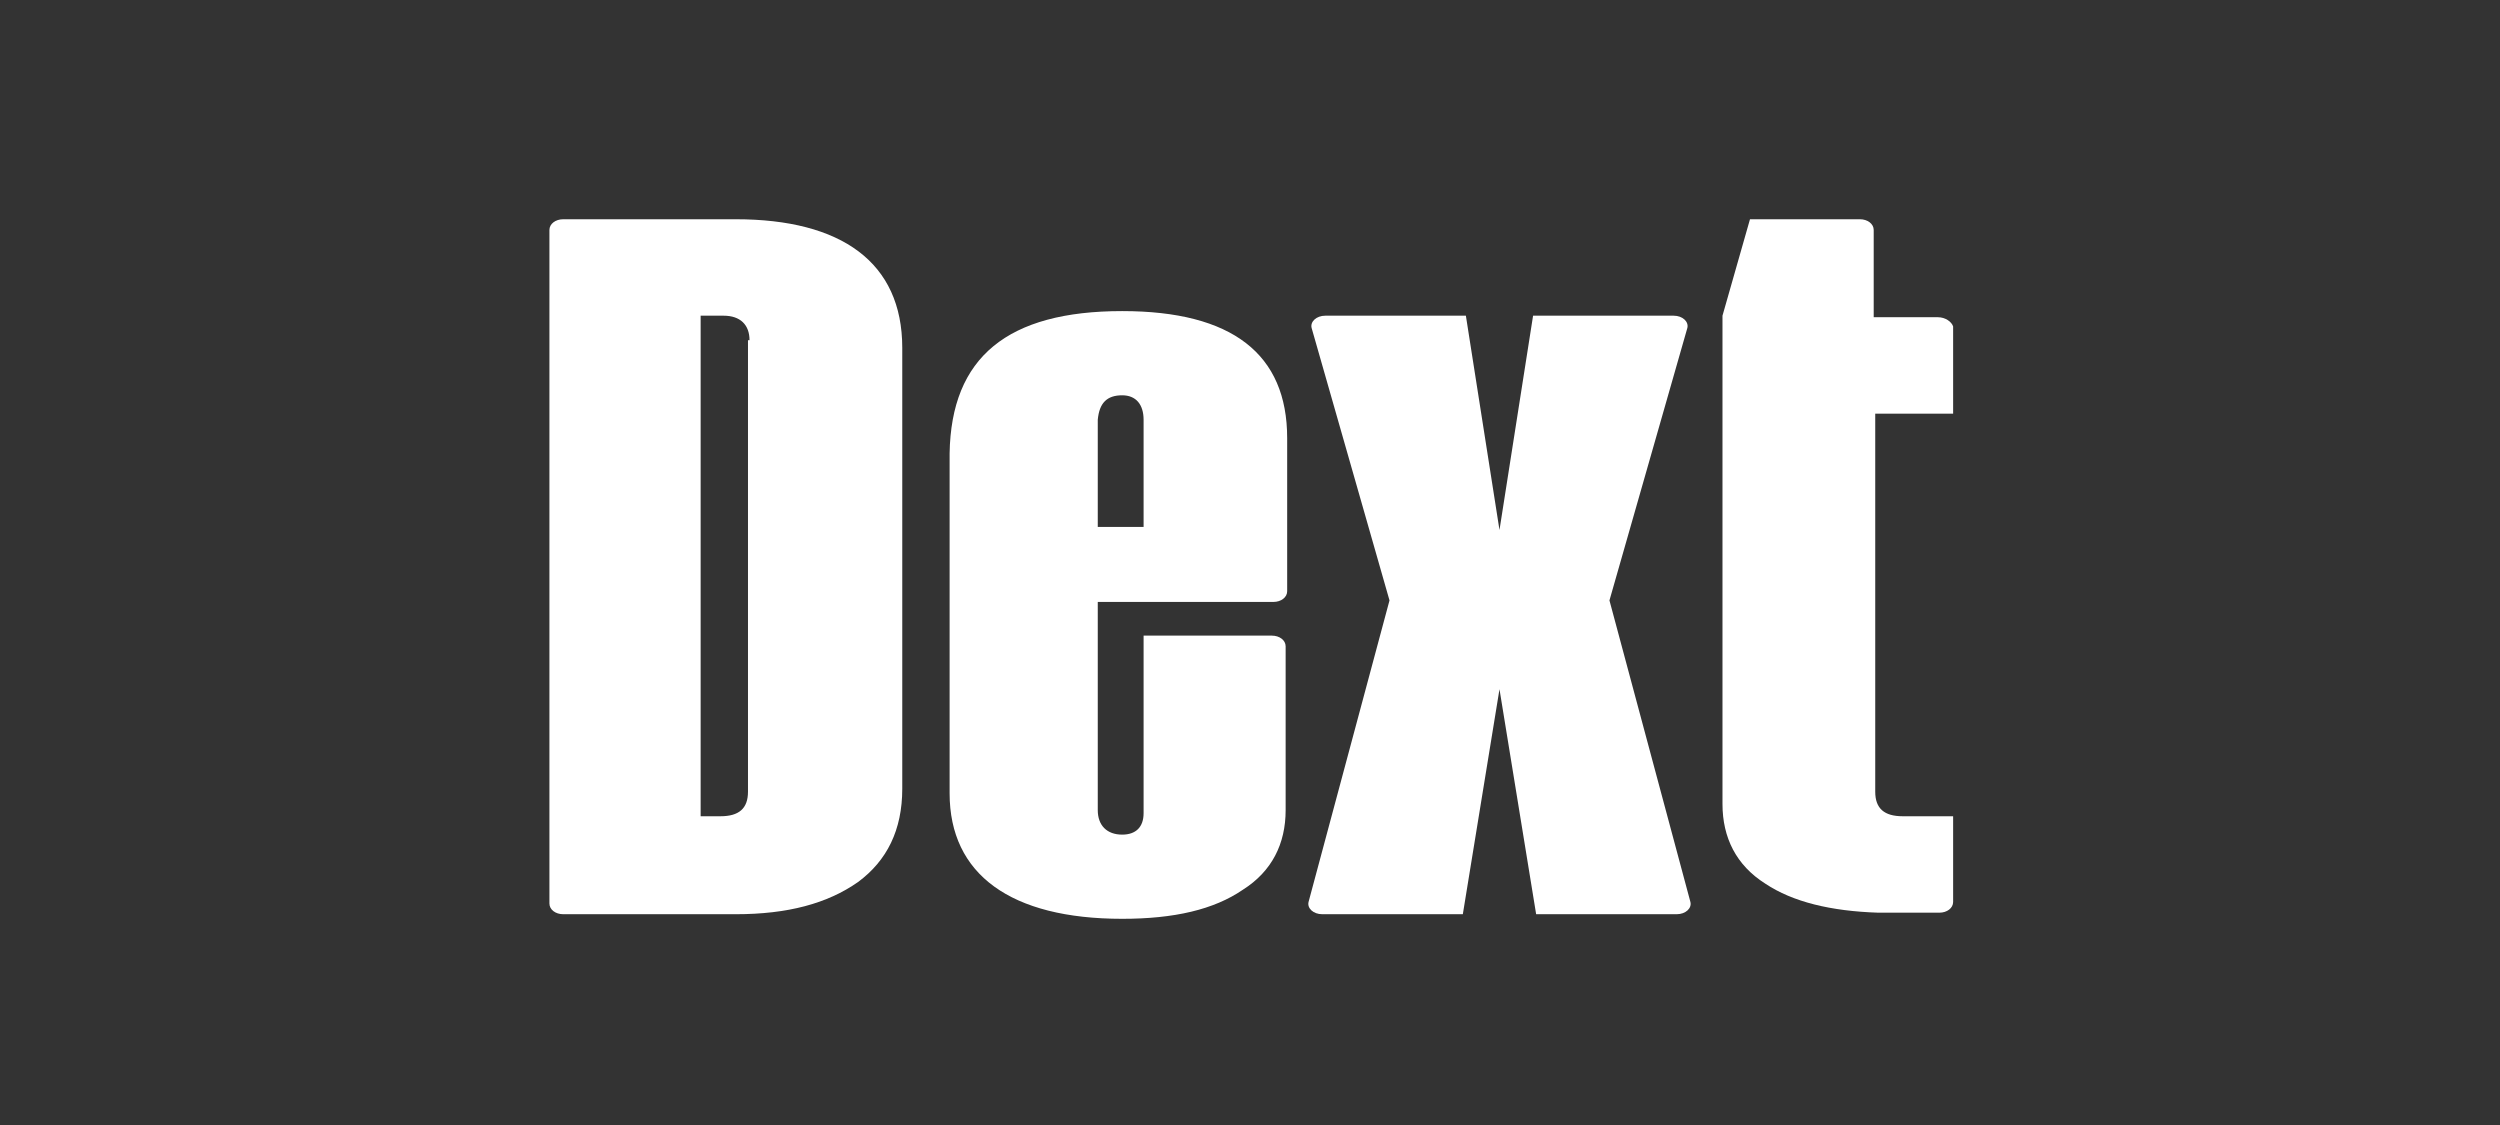
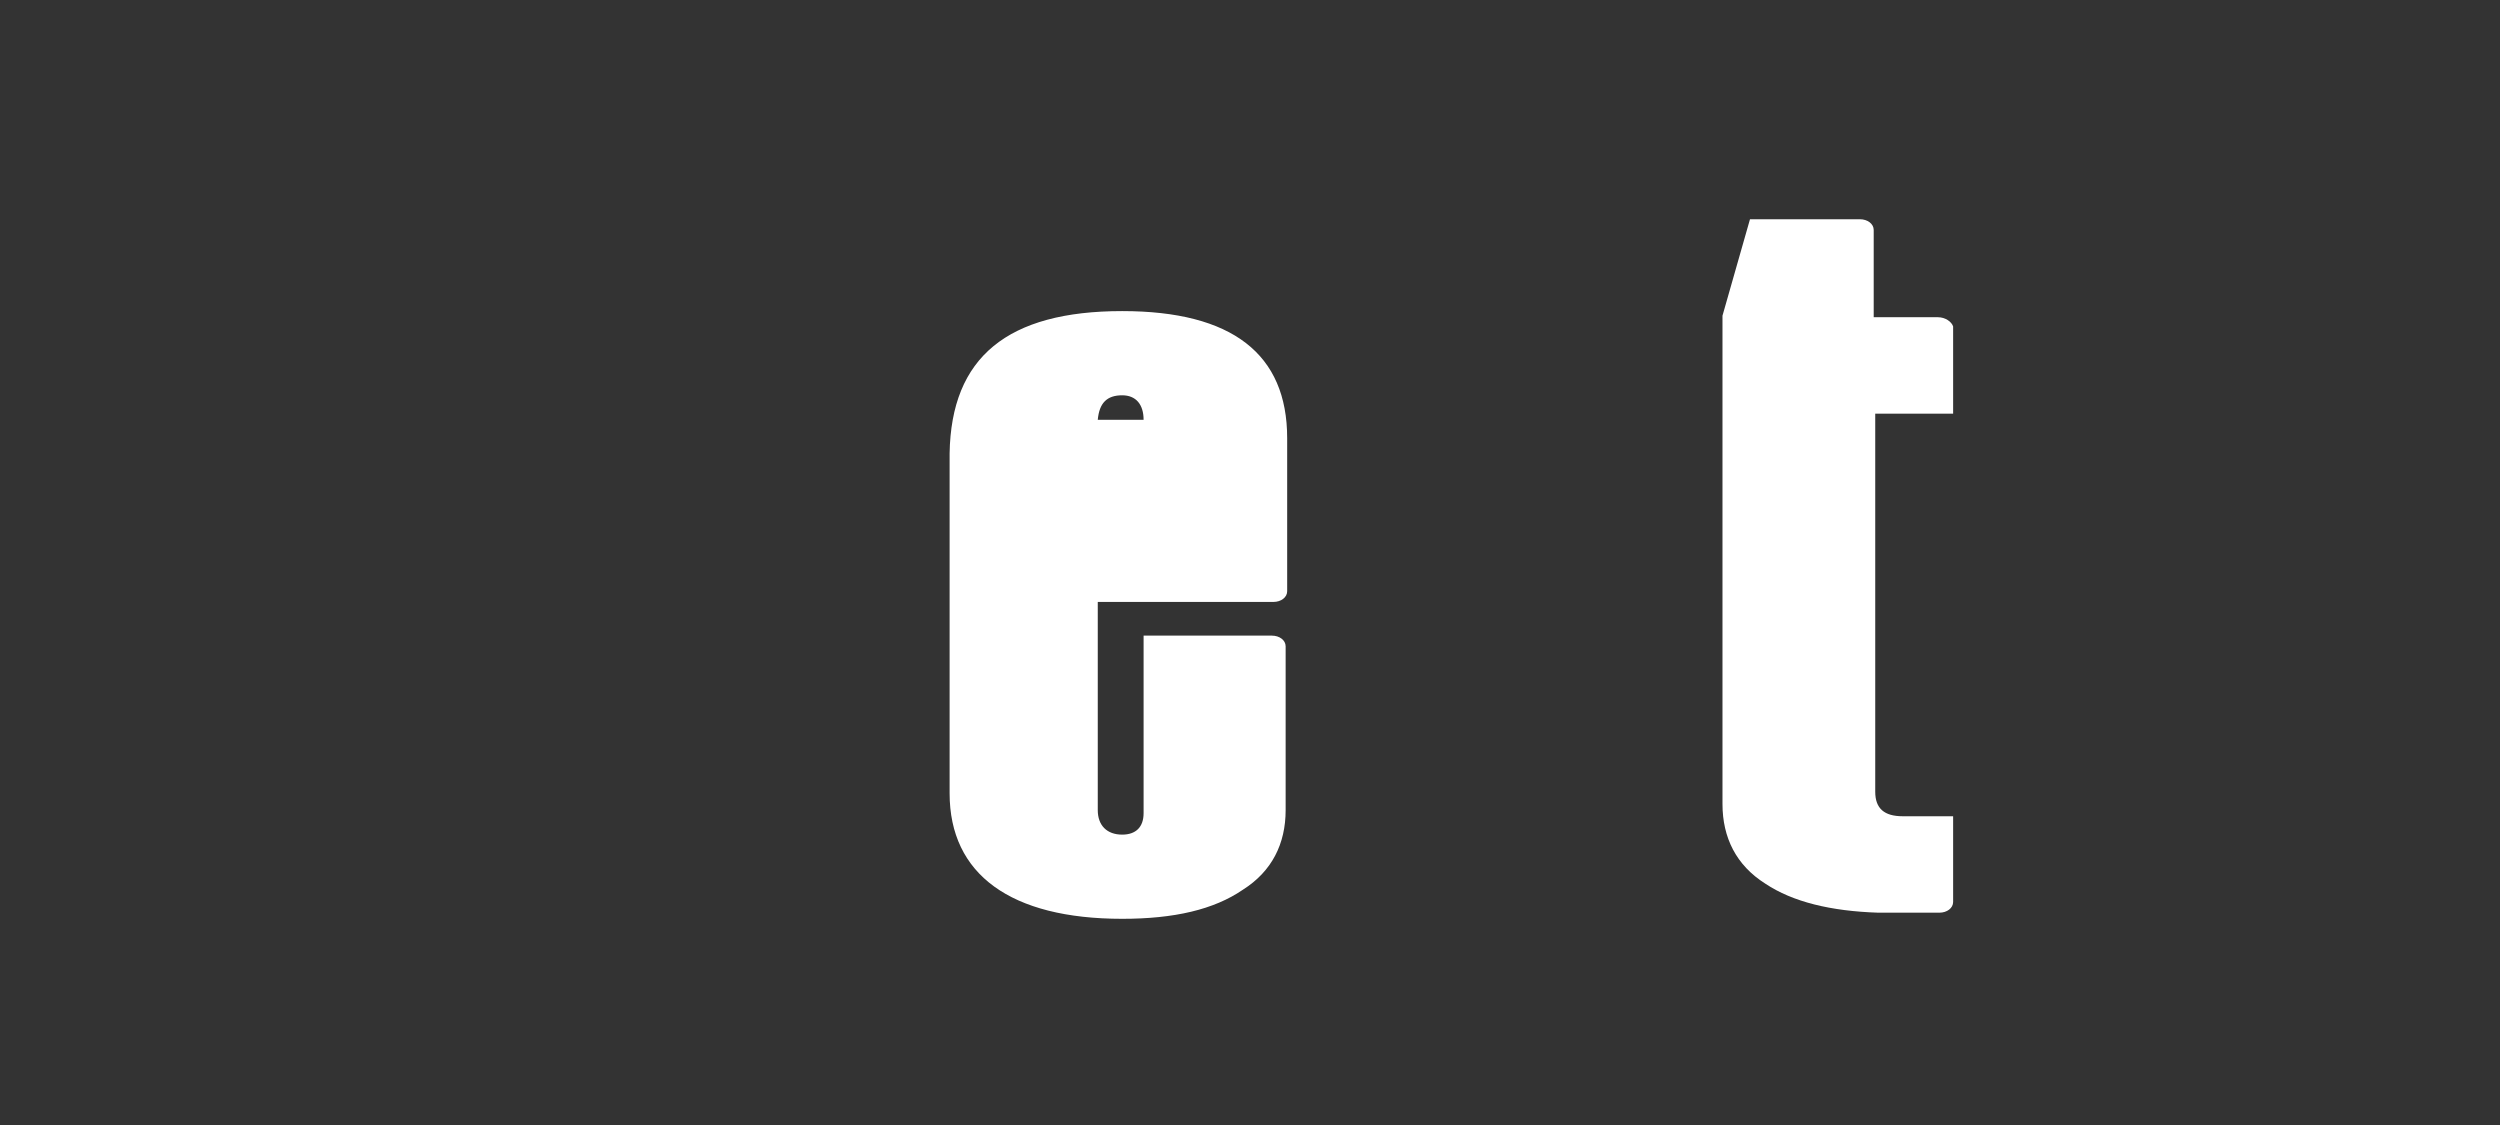
<svg xmlns="http://www.w3.org/2000/svg" width="160" height="72" viewBox="0 0 160 72" fill="none">
  <rect x="0" y="0" width="160" height="72" fill="#333333" stroke="none" />
-   <path fill-rule="evenodd" clip-rule="evenodd" d="M103.005 38.426L107.991 20.988C108.088 20.596 107.697 20.204 107.111 20.204H98.117L95.967 33.92L93.816 20.204H84.823C84.236 20.204 83.845 20.596 83.943 20.988L88.928 38.426L83.747 57.726C83.65 58.118 84.041 58.51 84.627 58.51H93.621L95.967 44.109L98.313 58.51H107.306C107.893 58.51 108.284 58.118 108.186 57.726L103.005 38.426Z" fill="white" />
-   <path fill-rule="evenodd" clip-rule="evenodd" d="M47.969 21.772C47.969 20.792 47.383 20.204 46.307 20.204H44.841V52.24H46.112C47.285 52.24 47.871 51.75 47.871 50.672V21.772H47.969ZM47.089 14.032C53.834 14.032 57.745 16.776 57.745 22.262V50.477C57.745 53.122 56.767 55.081 54.91 56.453C52.955 57.824 50.413 58.51 47.089 58.51H36.043C35.554 58.51 35.163 58.216 35.163 57.824V14.718C35.163 14.326 35.554 14.032 36.043 14.032H47.089Z" fill="white" />
-   <path fill-rule="evenodd" clip-rule="evenodd" d="M70.257 26.866V33.724H73.19V26.866C73.19 25.887 72.701 25.299 71.821 25.299C70.844 25.299 70.355 25.789 70.257 26.866ZM82.379 28.042V37.839C82.379 38.23 81.988 38.524 81.499 38.524H70.257V51.848C70.257 52.828 70.844 53.416 71.821 53.416C72.701 53.416 73.19 52.926 73.19 52.044V40.68H81.401C81.89 40.68 82.281 40.974 82.281 41.365V51.848C82.281 54.003 81.401 55.767 79.544 56.943C77.687 58.216 75.145 58.804 71.821 58.804C64.685 58.804 60.775 55.963 60.775 50.77V29.021C60.873 22.849 64.49 19.91 71.821 19.91C78.86 19.91 82.379 22.654 82.379 28.042Z" fill="white" />
+   <path fill-rule="evenodd" clip-rule="evenodd" d="M70.257 26.866H73.19V26.866C73.19 25.887 72.701 25.299 71.821 25.299C70.844 25.299 70.355 25.789 70.257 26.866ZM82.379 28.042V37.839C82.379 38.23 81.988 38.524 81.499 38.524H70.257V51.848C70.257 52.828 70.844 53.416 71.821 53.416C72.701 53.416 73.19 52.926 73.19 52.044V40.68H81.401C81.89 40.68 82.281 40.974 82.281 41.365V51.848C82.281 54.003 81.401 55.767 79.544 56.943C77.687 58.216 75.145 58.804 71.821 58.804C64.685 58.804 60.775 55.963 60.775 50.77V29.021C60.873 22.849 64.49 19.91 71.821 19.91C78.86 19.91 82.379 22.654 82.379 28.042Z" fill="white" />
  <path fill-rule="evenodd" clip-rule="evenodd" d="M124.022 20.302H119.917V14.718C119.917 14.326 119.526 14.032 119.037 14.032H111.999L110.239 20.204V20.302V26.474V49.595V51.456C110.239 53.612 111.119 55.375 112.976 56.551C114.736 57.726 117.18 58.314 120.21 58.412C120.308 58.412 120.406 58.412 120.503 58.412H120.601C120.699 58.412 120.699 58.412 120.797 58.412H124.12C124.609 58.412 125 58.118 125 57.726V52.24H121.774C120.601 52.24 120.015 51.75 120.015 50.672V26.474H125V20.89C124.902 20.596 124.511 20.302 124.022 20.302Z" fill="white" />
</svg>